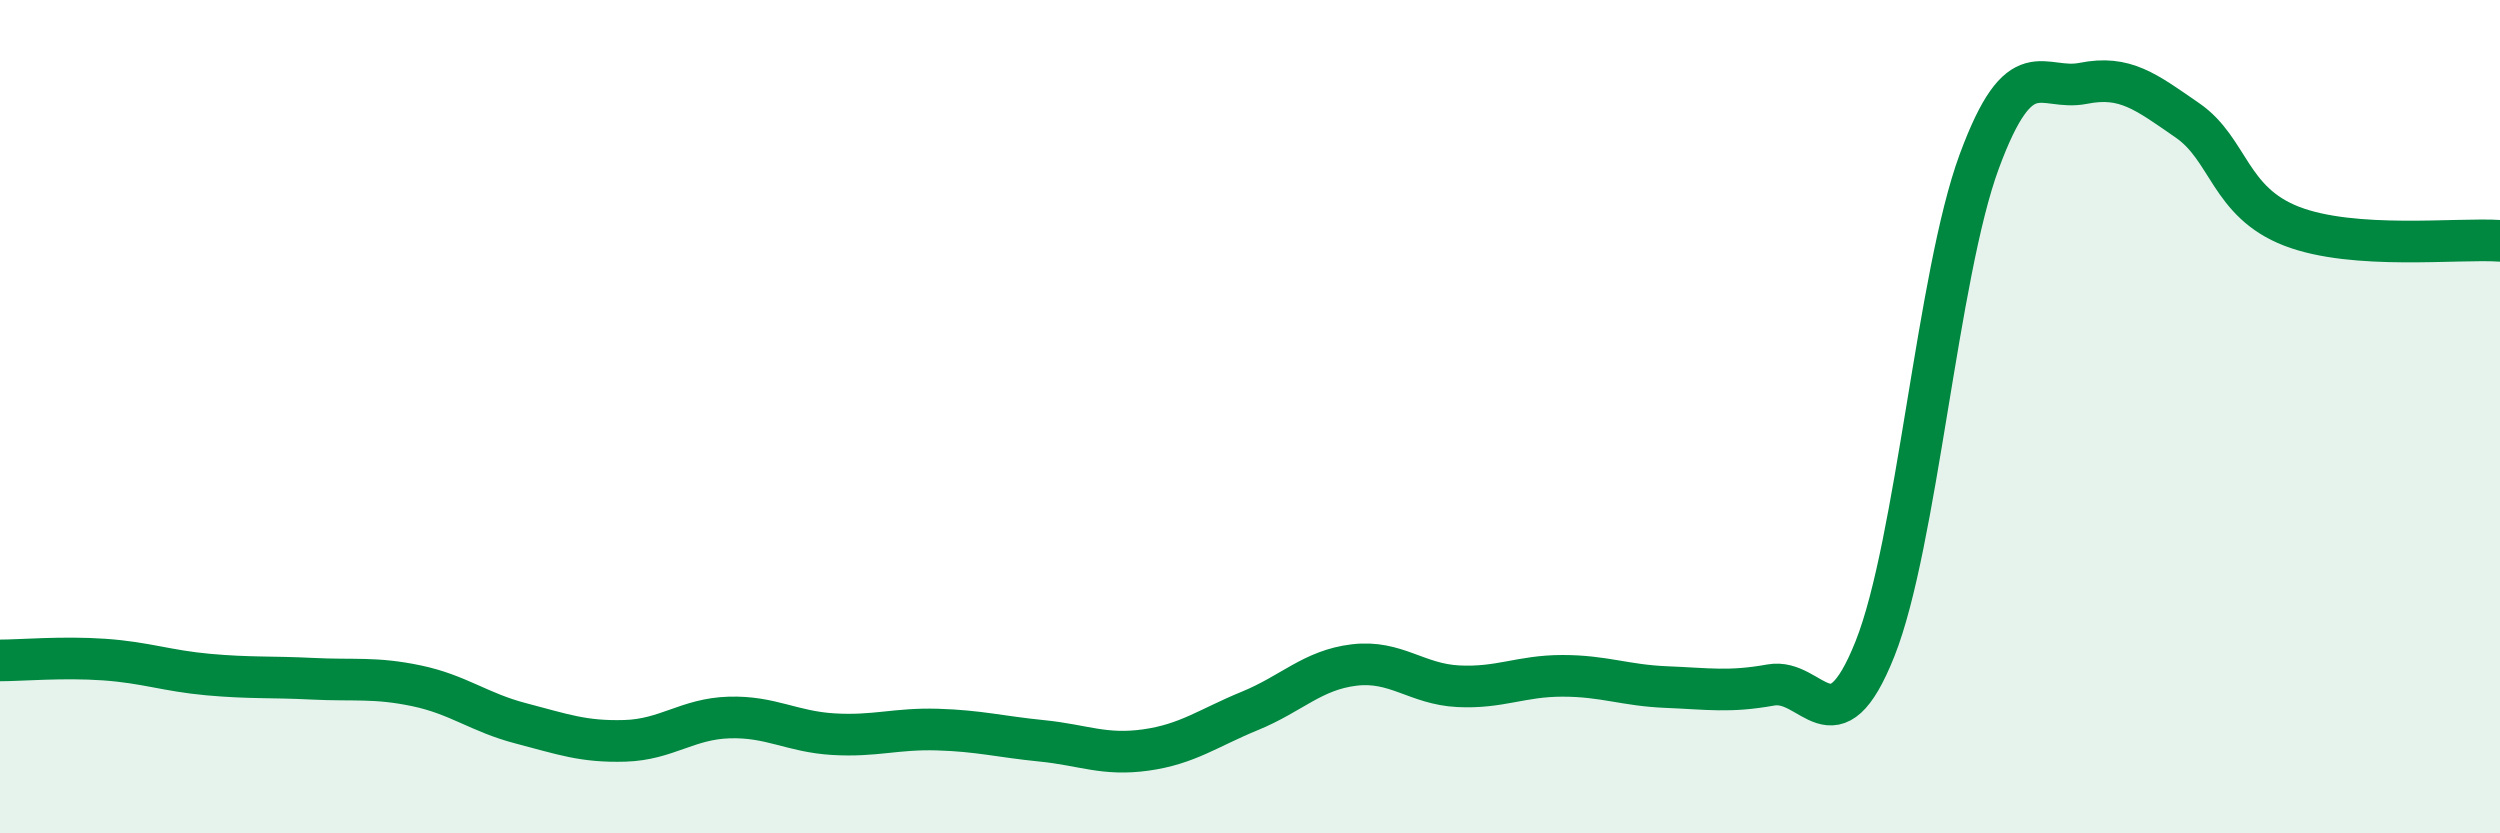
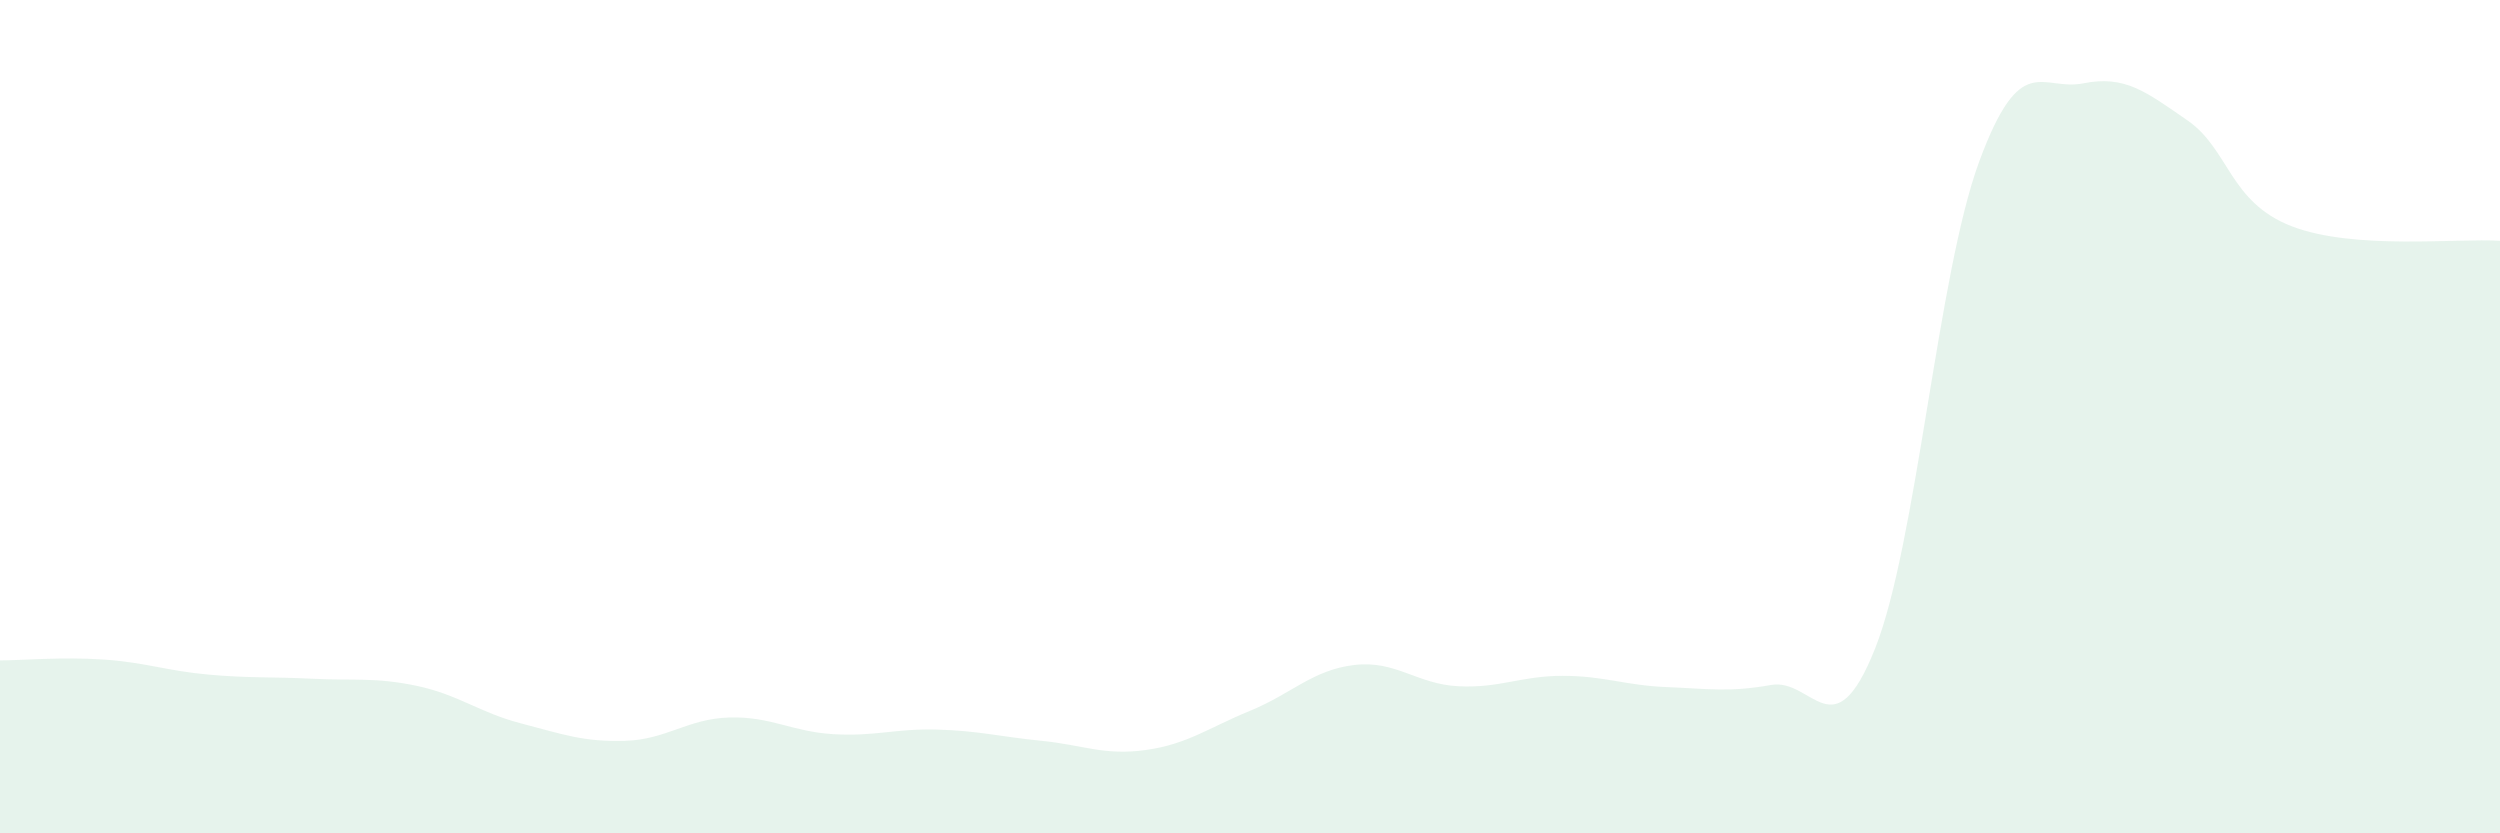
<svg xmlns="http://www.w3.org/2000/svg" width="60" height="20" viewBox="0 0 60 20">
  <path d="M 0,15.85 C 0.5,15.85 1.5,15.76 2.5,15.83 C 3.5,15.9 4,16.1 5,16.19 C 6,16.28 6.5,16.24 7.5,16.29 C 8.5,16.34 9,16.25 10,16.46 C 11,16.67 11.5,17.1 12.5,17.36 C 13.5,17.62 14,17.81 15,17.78 C 16,17.75 16.5,17.25 17.5,17.22 C 18.5,17.19 19,17.56 20,17.62 C 21,17.68 21.5,17.48 22.5,17.51 C 23.5,17.54 24,17.68 25,17.78 C 26,17.88 26.5,18.14 27.5,18 C 28.5,17.86 29,17.47 30,17.06 C 31,16.65 31.5,16.08 32.5,15.96 C 33.5,15.84 34,16.42 35,16.47 C 36,16.52 36.5,16.22 37.5,16.22 C 38.5,16.22 39,16.45 40,16.49 C 41,16.53 41.5,16.62 42.5,16.44 C 43.5,16.26 44,18.08 45,15.57 C 46,13.06 46.5,6.59 47.5,3.88 C 48.5,1.17 49,2.2 50,2 C 51,1.8 51.5,2.2 52.5,2.89 C 53.5,3.58 53.5,4.85 55,5.43 C 56.5,6.01 59,5.71 60,5.78L60 20L0 20Z" fill="#008740" opacity="0.1" stroke-linecap="round" stroke-linejoin="round" />
-   <path d="M 0,15.85 C 0.5,15.85 1.5,15.76 2.5,15.83 C 3.5,15.9 4,16.1 5,16.19 C 6,16.28 6.5,16.24 7.5,16.29 C 8.5,16.34 9,16.25 10,16.46 C 11,16.67 11.5,17.1 12.5,17.36 C 13.5,17.62 14,17.81 15,17.78 C 16,17.75 16.5,17.25 17.5,17.22 C 18.5,17.19 19,17.56 20,17.62 C 21,17.68 21.5,17.48 22.5,17.51 C 23.5,17.54 24,17.68 25,17.78 C 26,17.88 26.5,18.14 27.5,18 C 28.5,17.86 29,17.47 30,17.06 C 31,16.65 31.5,16.08 32.5,15.96 C 33.5,15.84 34,16.42 35,16.47 C 36,16.52 36.5,16.22 37.5,16.22 C 38.5,16.22 39,16.45 40,16.49 C 41,16.53 41.5,16.62 42.5,16.44 C 43.5,16.26 44,18.08 45,15.57 C 46,13.06 46.5,6.59 47.5,3.88 C 48.5,1.17 49,2.2 50,2 C 51,1.8 51.5,2.2 52.5,2.89 C 53.5,3.58 53.5,4.85 55,5.43 C 56.5,6.01 59,5.71 60,5.78" stroke="#008740" stroke-width="1" fill="none" stroke-linecap="round" stroke-linejoin="round" />
</svg>